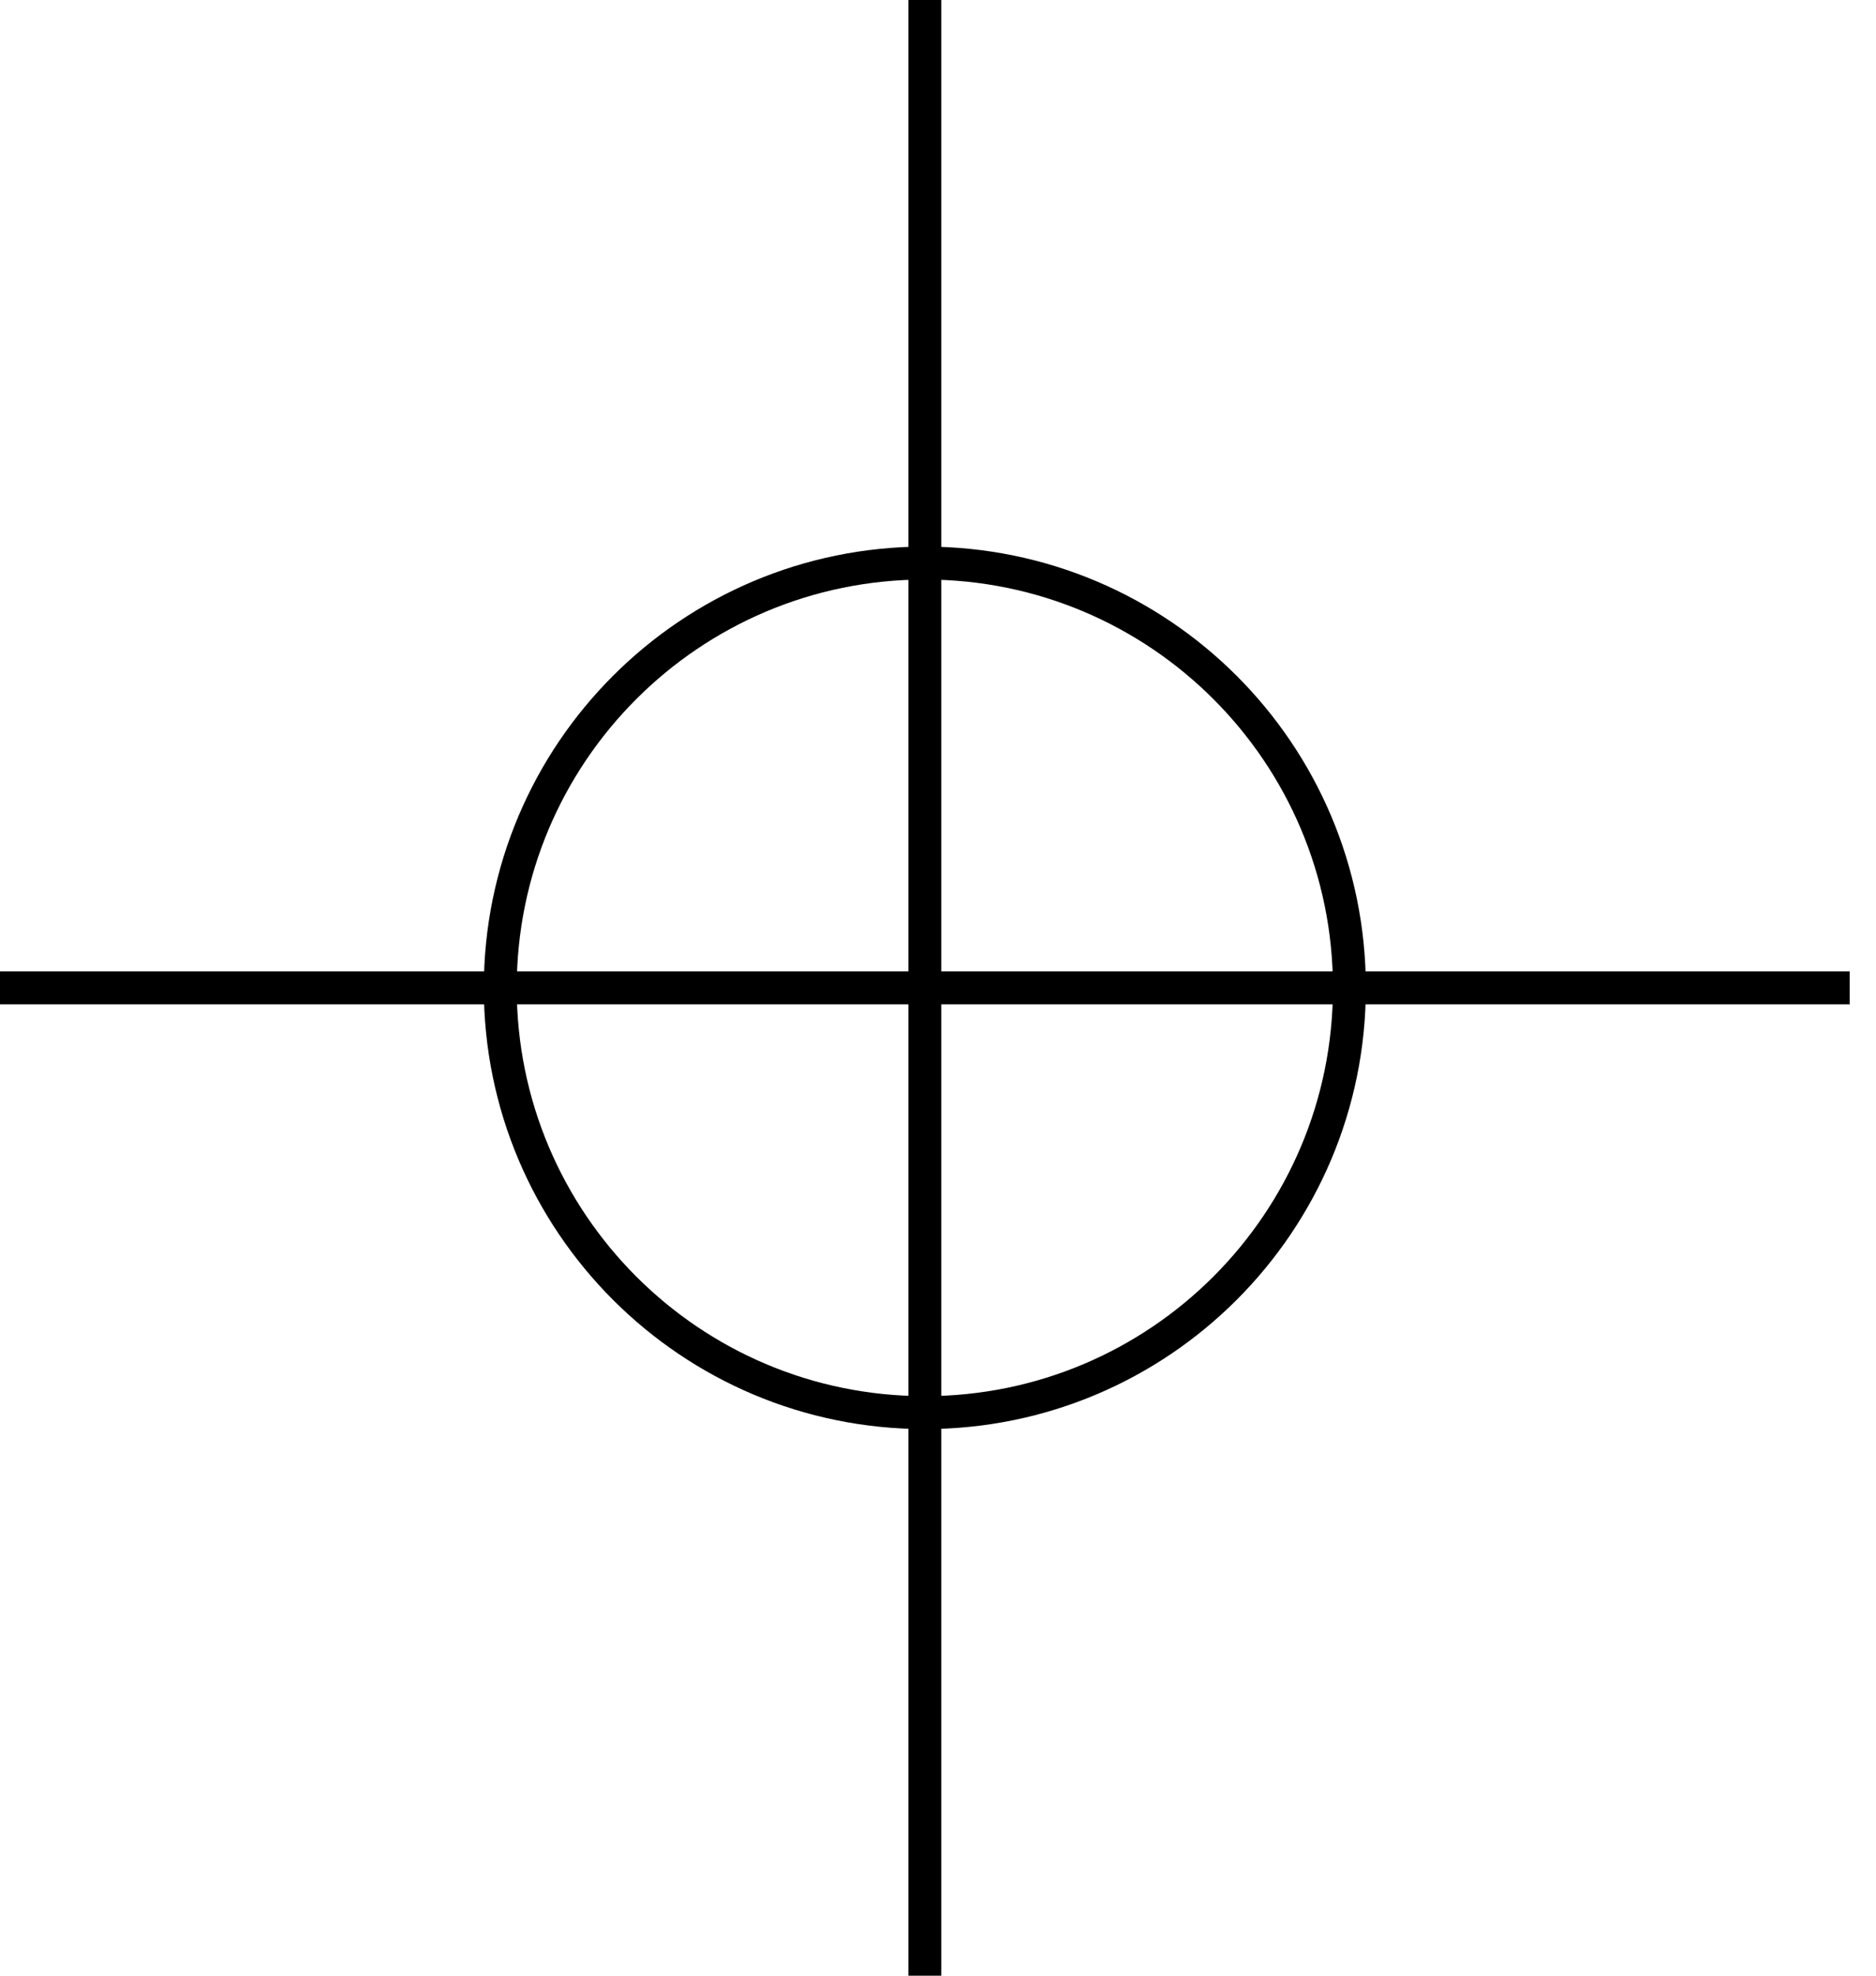
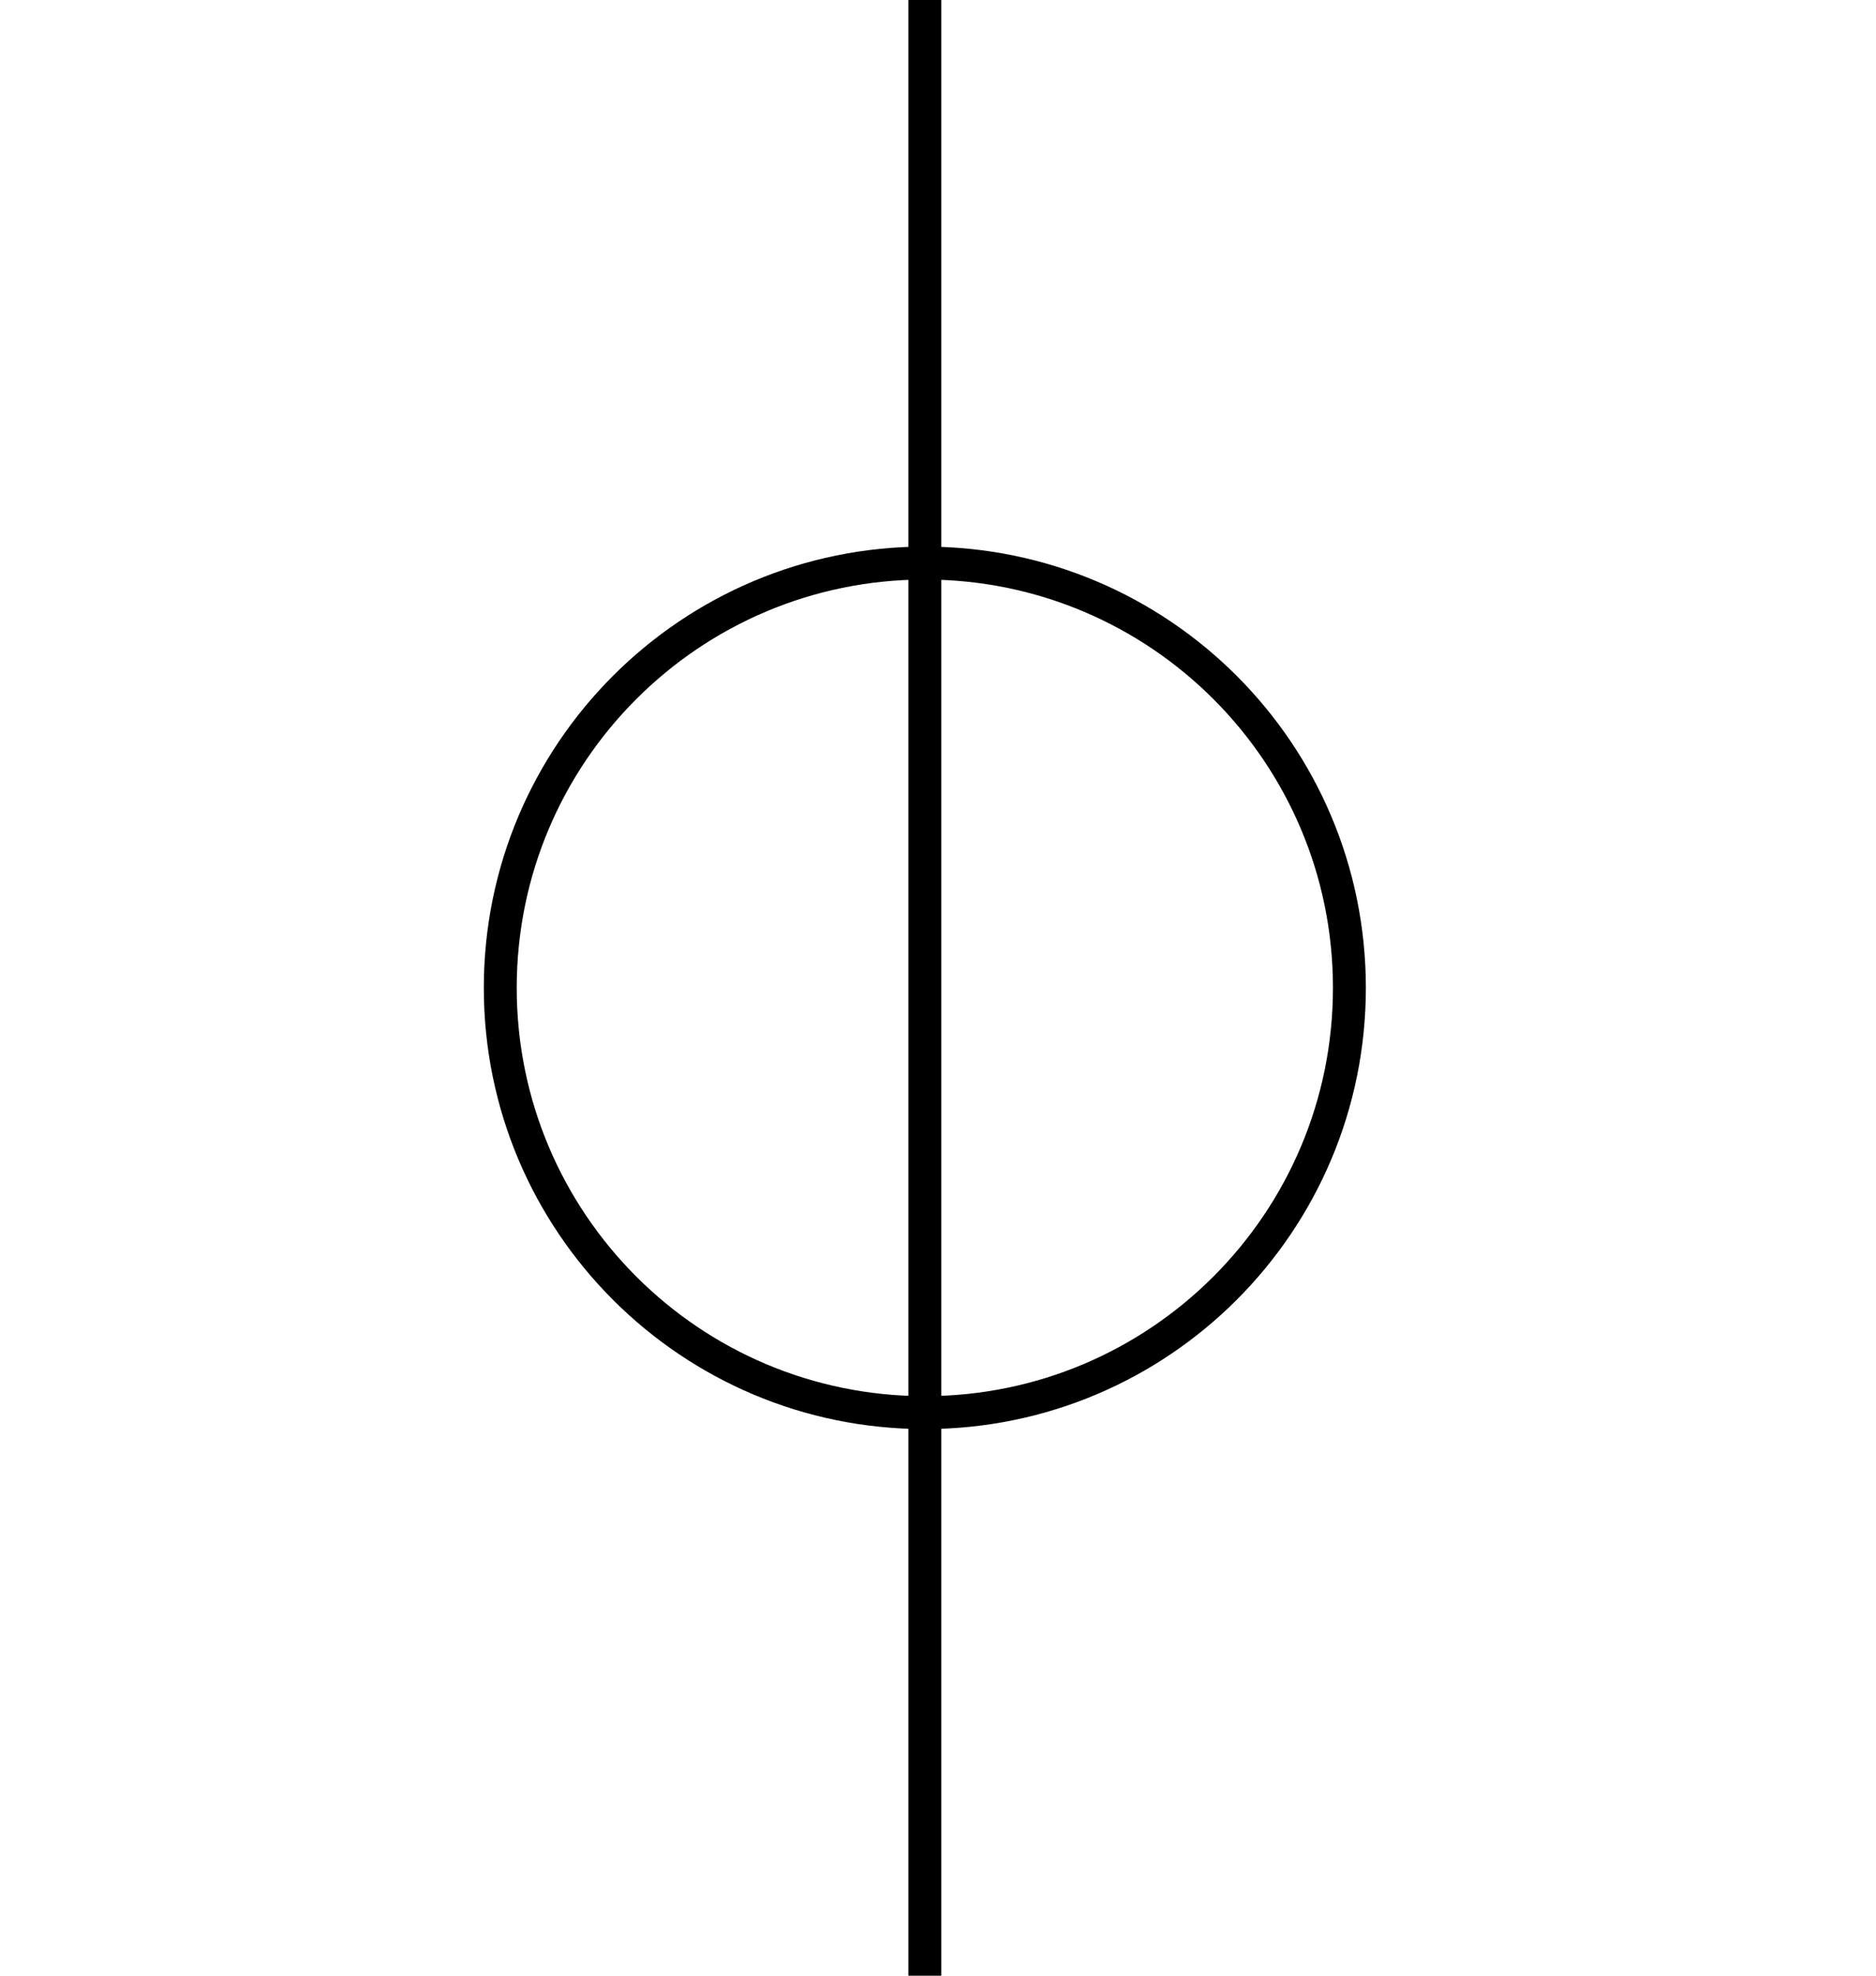
<svg xmlns="http://www.w3.org/2000/svg" width="57" height="60" viewBox="0 0 57 60" fill="none">
  <path d="M28.1 0V60" stroke="black" stroke-miterlimit="10" />
-   <path d="M0 30H56.2" stroke="black" stroke-miterlimit="10" />
  <path d="M28.1 42.9C35.225 42.9 41 37.124 41 30C41 22.875 35.225 17.1 28.1 17.1C20.976 17.1 15.2 22.875 15.2 30C15.2 37.124 20.976 42.9 28.1 42.9Z" stroke="black" stroke-miterlimit="10" />
</svg>